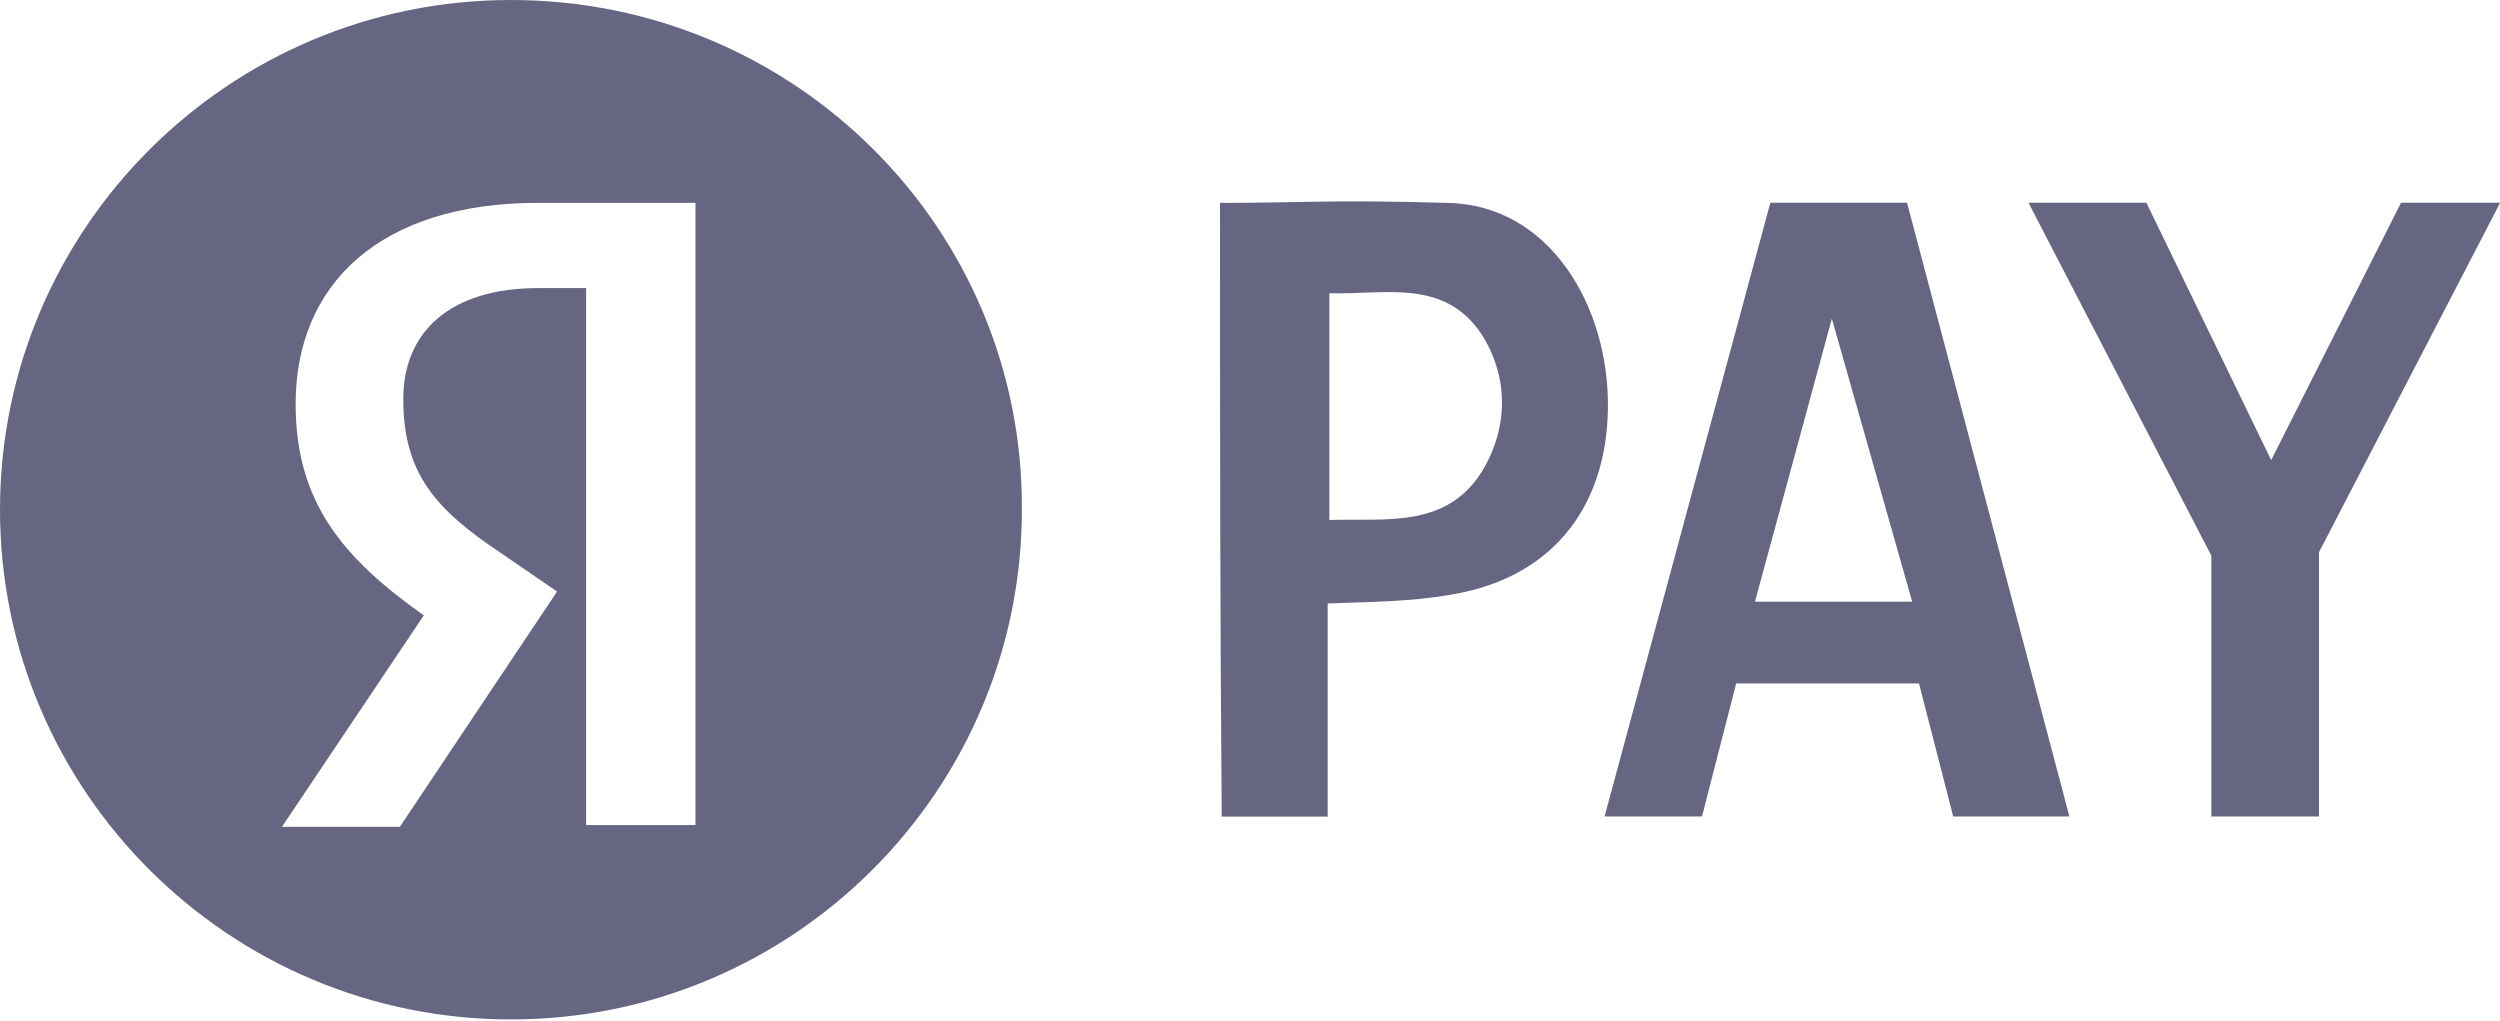
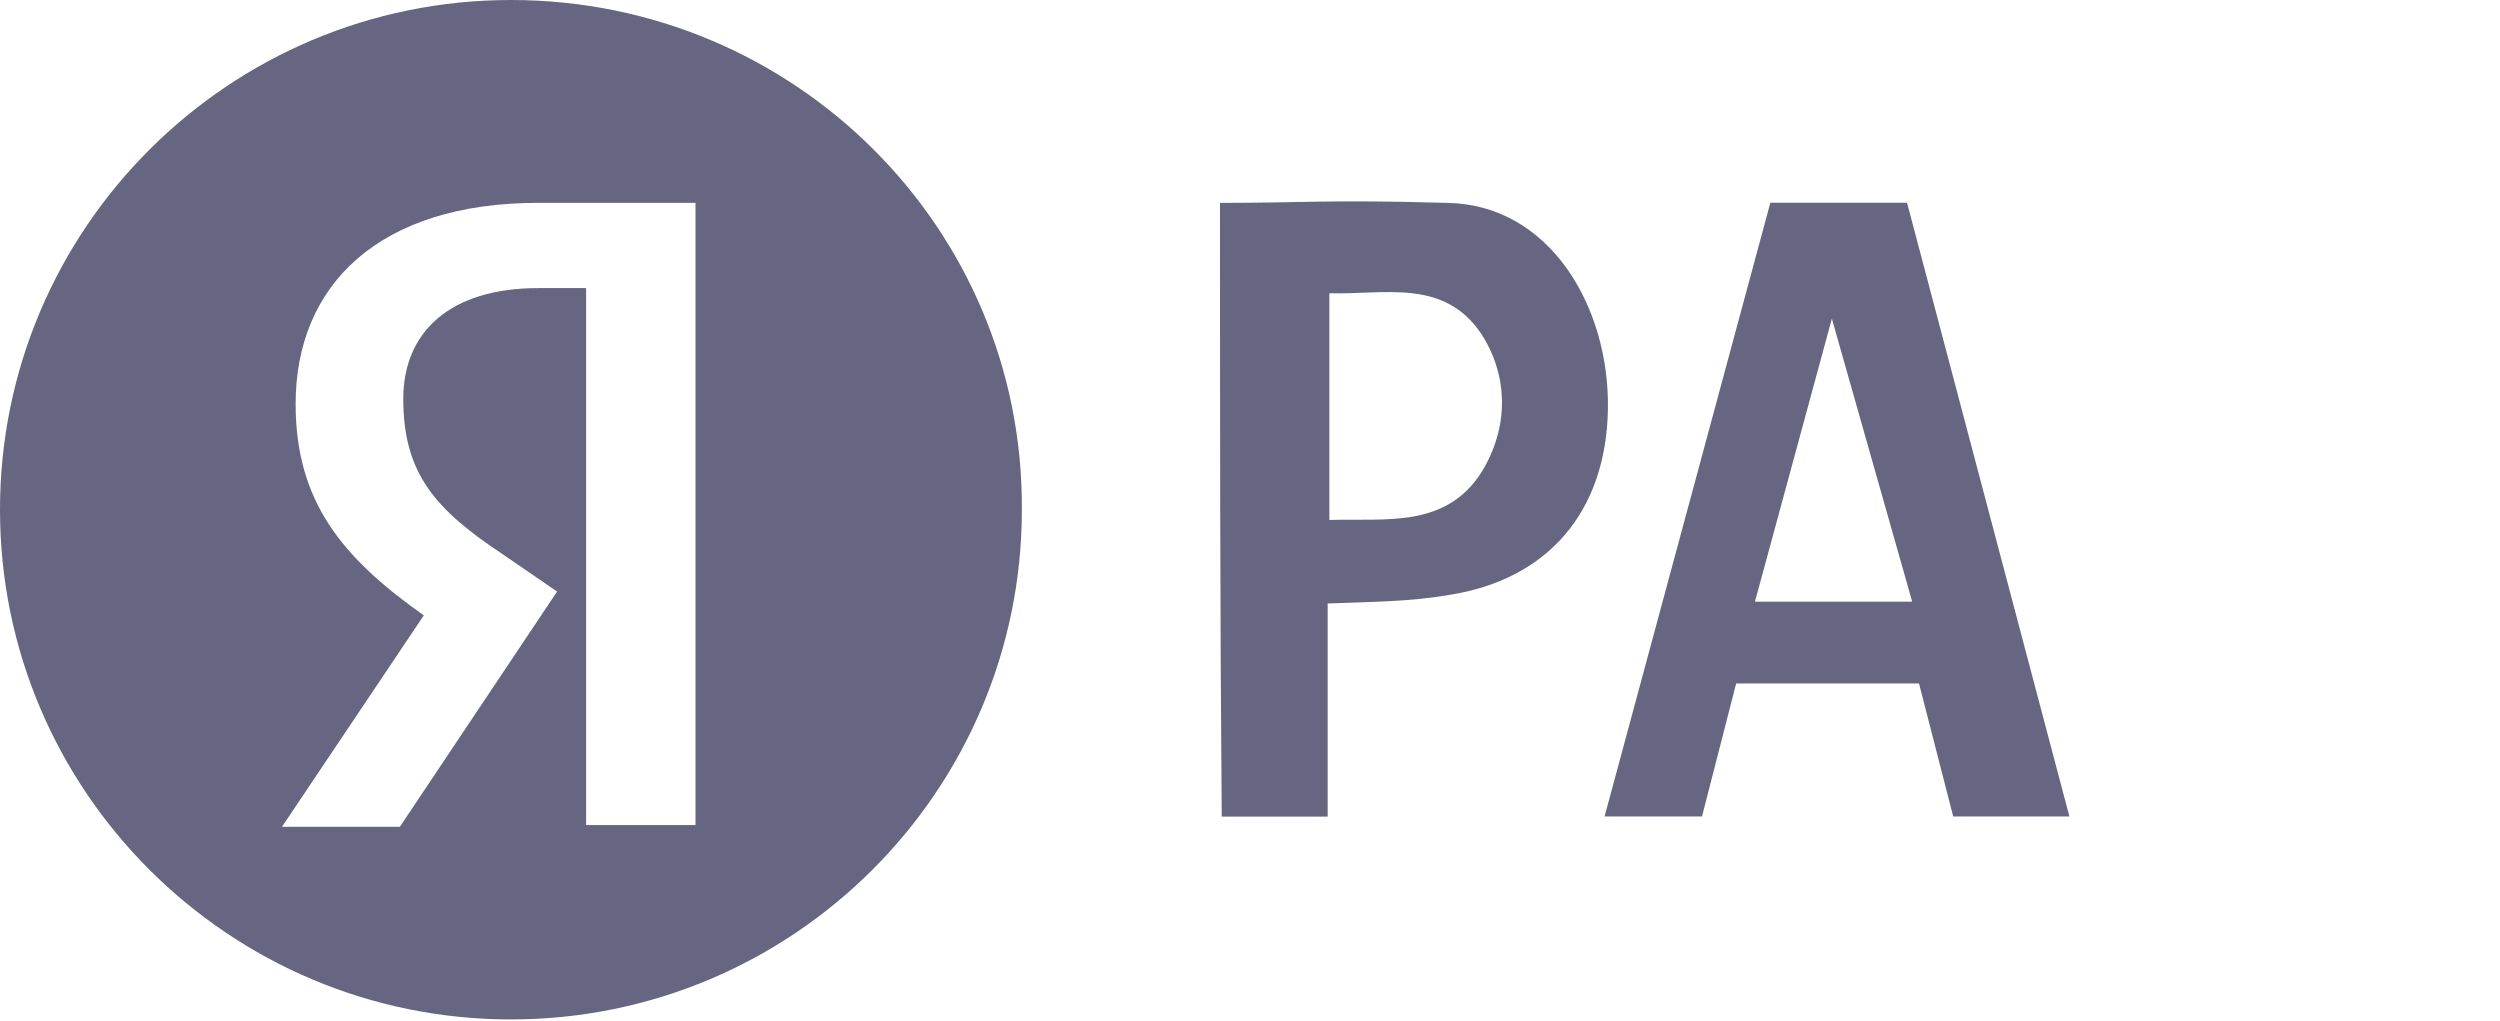
<svg xmlns="http://www.w3.org/2000/svg" width="71" height="29" viewBox="0 0 71 29" fill="none">
  <g clip-path="url(#clip0_440_3092)">
    <path d="M34.648 5.762C37.075 5.762 37.706 5.665 41.103 5.762C44.015 5.81 45.713 8.715 45.665 11.62C45.616 14.525 43.966 16.461 41.151 16.897C40.035 17.091 38.919 17.091 37.706 17.139C37.706 18.107 37.706 19.124 37.706 20.092C37.706 21.109 37.706 22.126 37.706 23.191C36.687 23.191 35.716 23.191 34.697 23.191C34.648 17.478 34.648 11.717 34.648 5.762ZM37.754 8.328C37.754 10.506 37.754 12.637 37.754 14.767C39.356 14.718 41.054 15.009 42.074 13.411C42.85 12.152 42.85 10.7 42.074 9.49C41.006 7.892 39.307 8.376 37.754 8.328Z" fill="#676682" />
    <path d="M14.511 0C6.503 0 0 6.487 0 14.476C0 22.464 6.503 28.952 14.511 28.952C22.518 28.952 29.021 22.464 29.021 14.476C29.07 6.487 22.567 0 14.511 0ZM16.646 23.481V8.182H15.287C12.764 8.182 11.453 9.441 11.453 11.329C11.453 13.459 12.375 14.476 14.268 15.735L15.821 16.8L11.356 23.481H8.008L12.036 17.477C9.706 15.831 8.396 14.234 8.396 11.474C8.396 8.085 10.774 5.761 15.287 5.761H19.752V23.432H16.646V23.481Z" fill="#676682" />
    <path d="M54.16 5.758H50.278L45.57 23.187H48.337L49.307 19.411H54.5L55.471 23.187H58.771L54.16 5.758ZM49.841 17.087L52.025 9.05L54.306 17.087H49.841Z" fill="#676682" />
-     <path d="M57.609 5.758H60.958L64.501 13.068L68.189 5.758H71.004L65.859 15.683V23.187H62.802V15.78L57.609 5.758Z" fill="#676682" />
  </g>
  <defs>
    <clipPath id="clip0_440_3092">
      <rect width="71" height="29" fill="white" />
    </clipPath>
  </defs>
</svg>